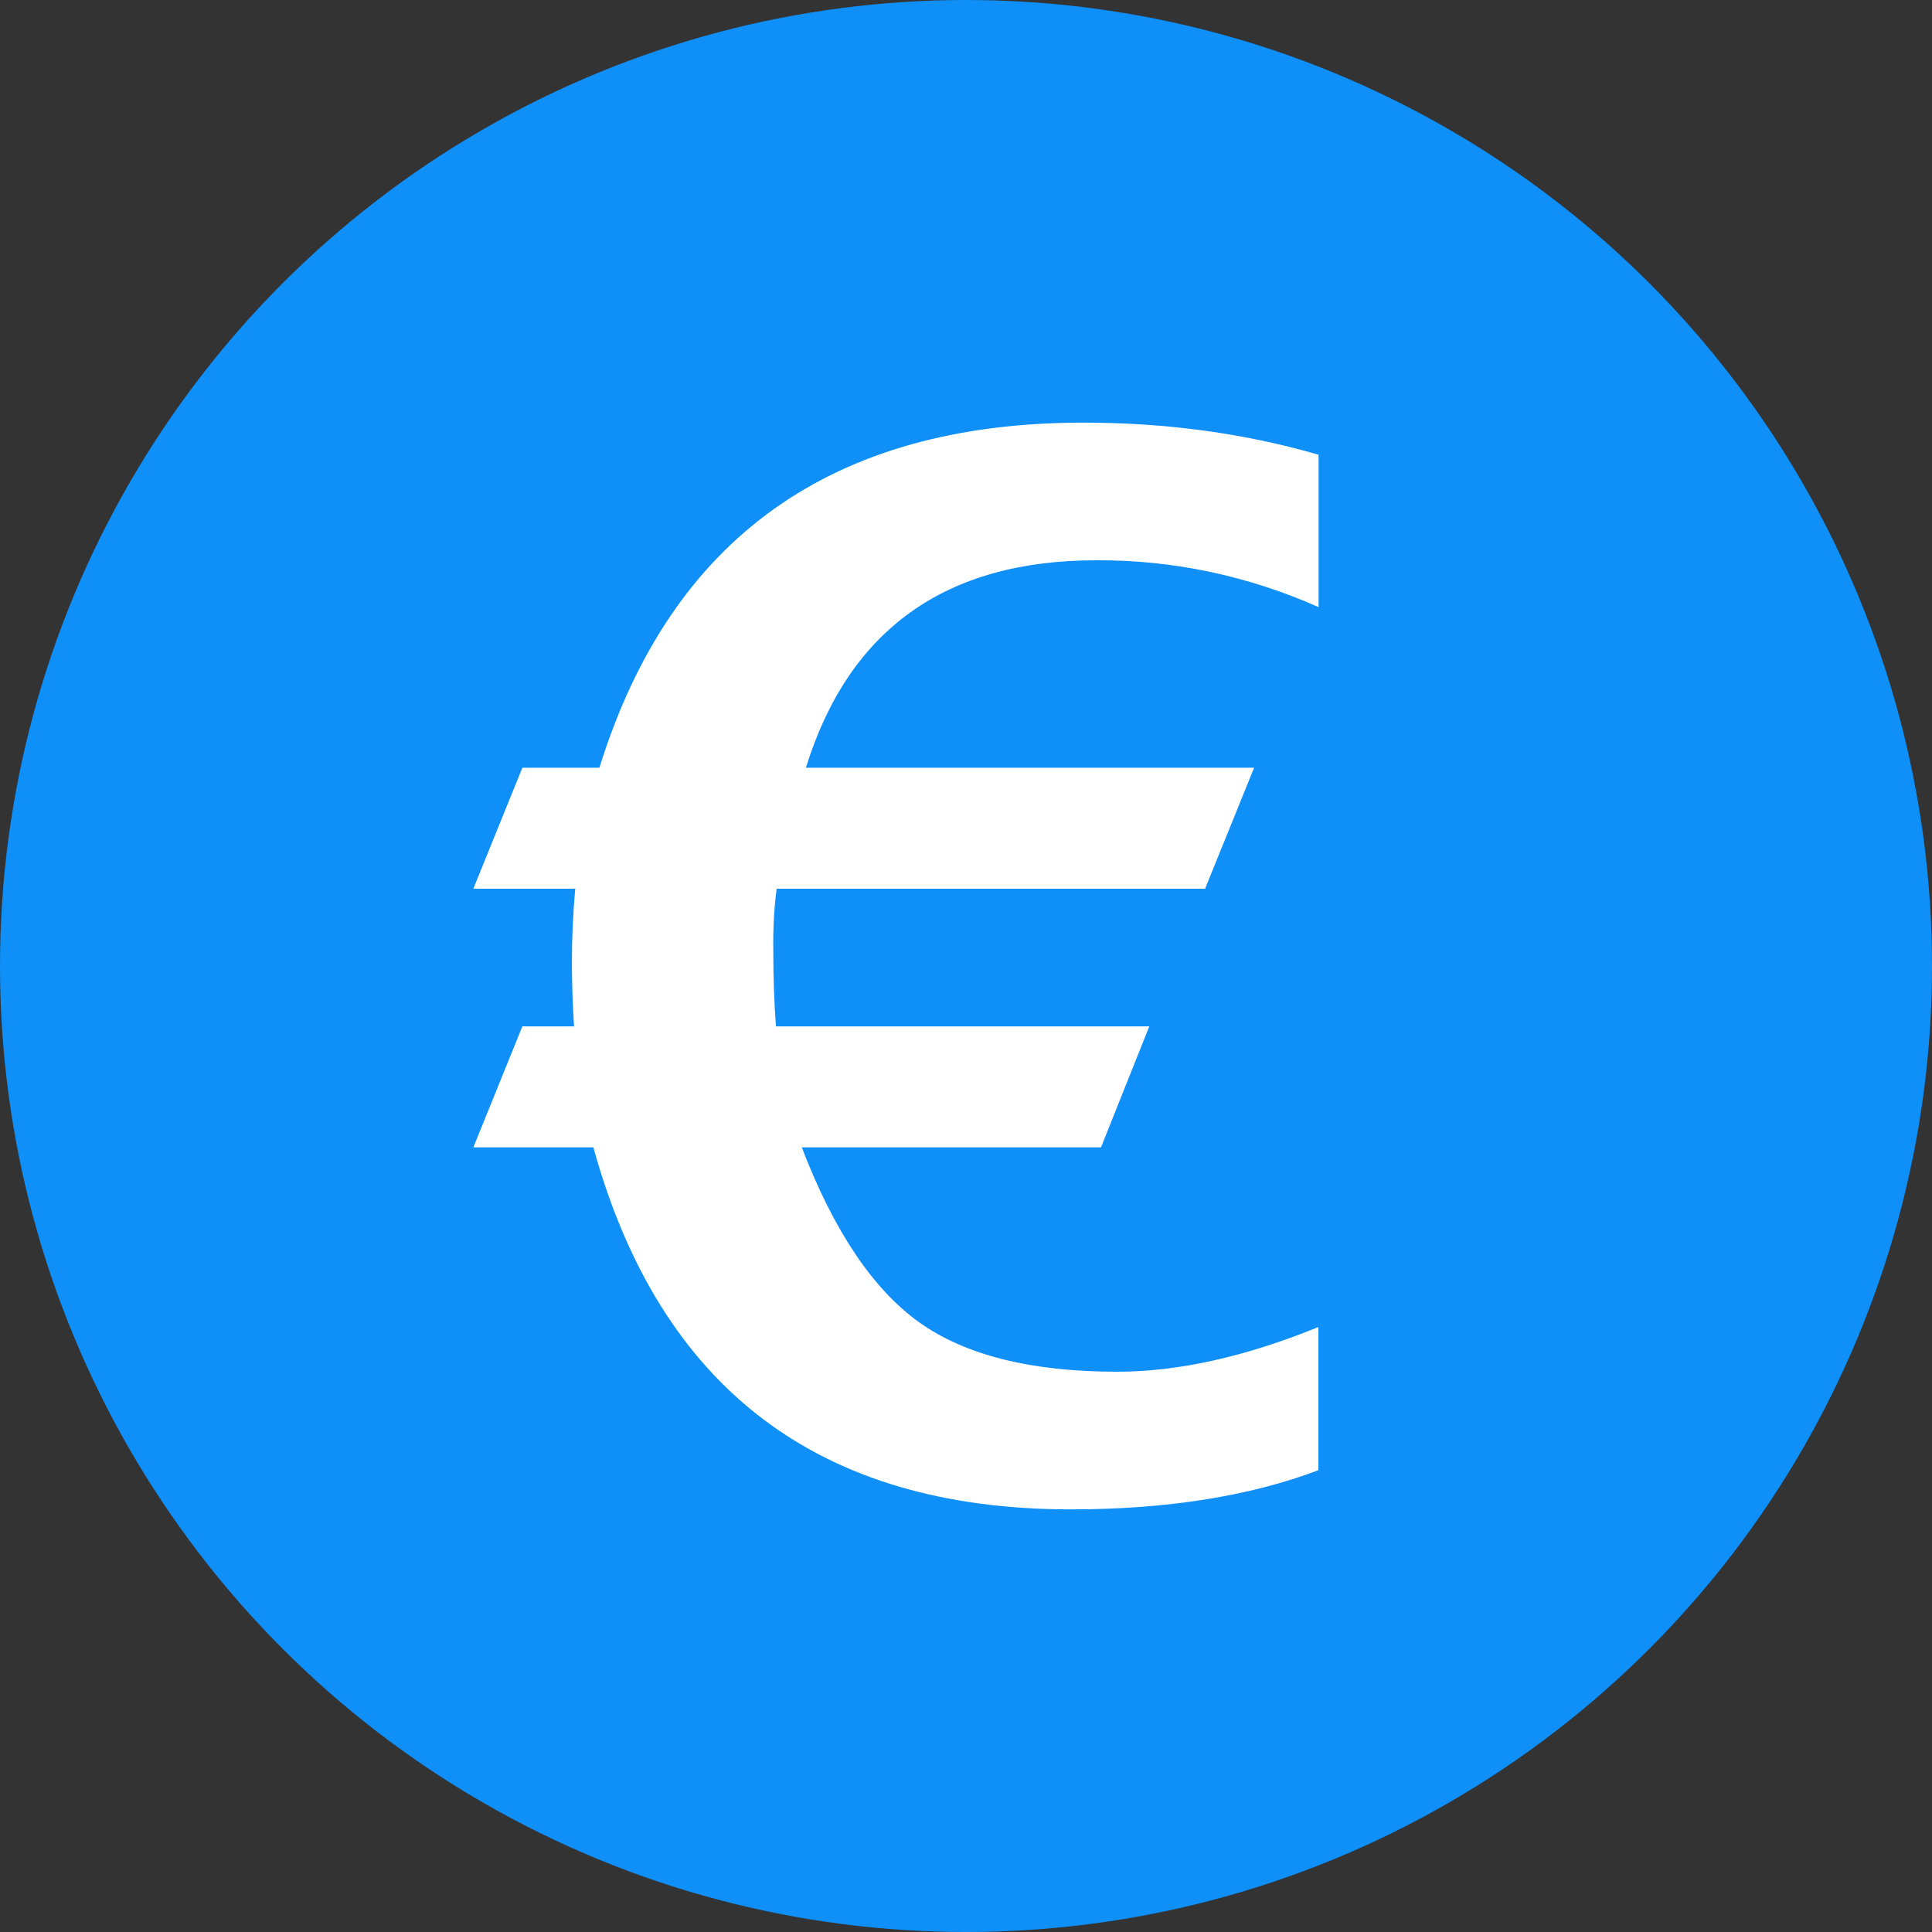
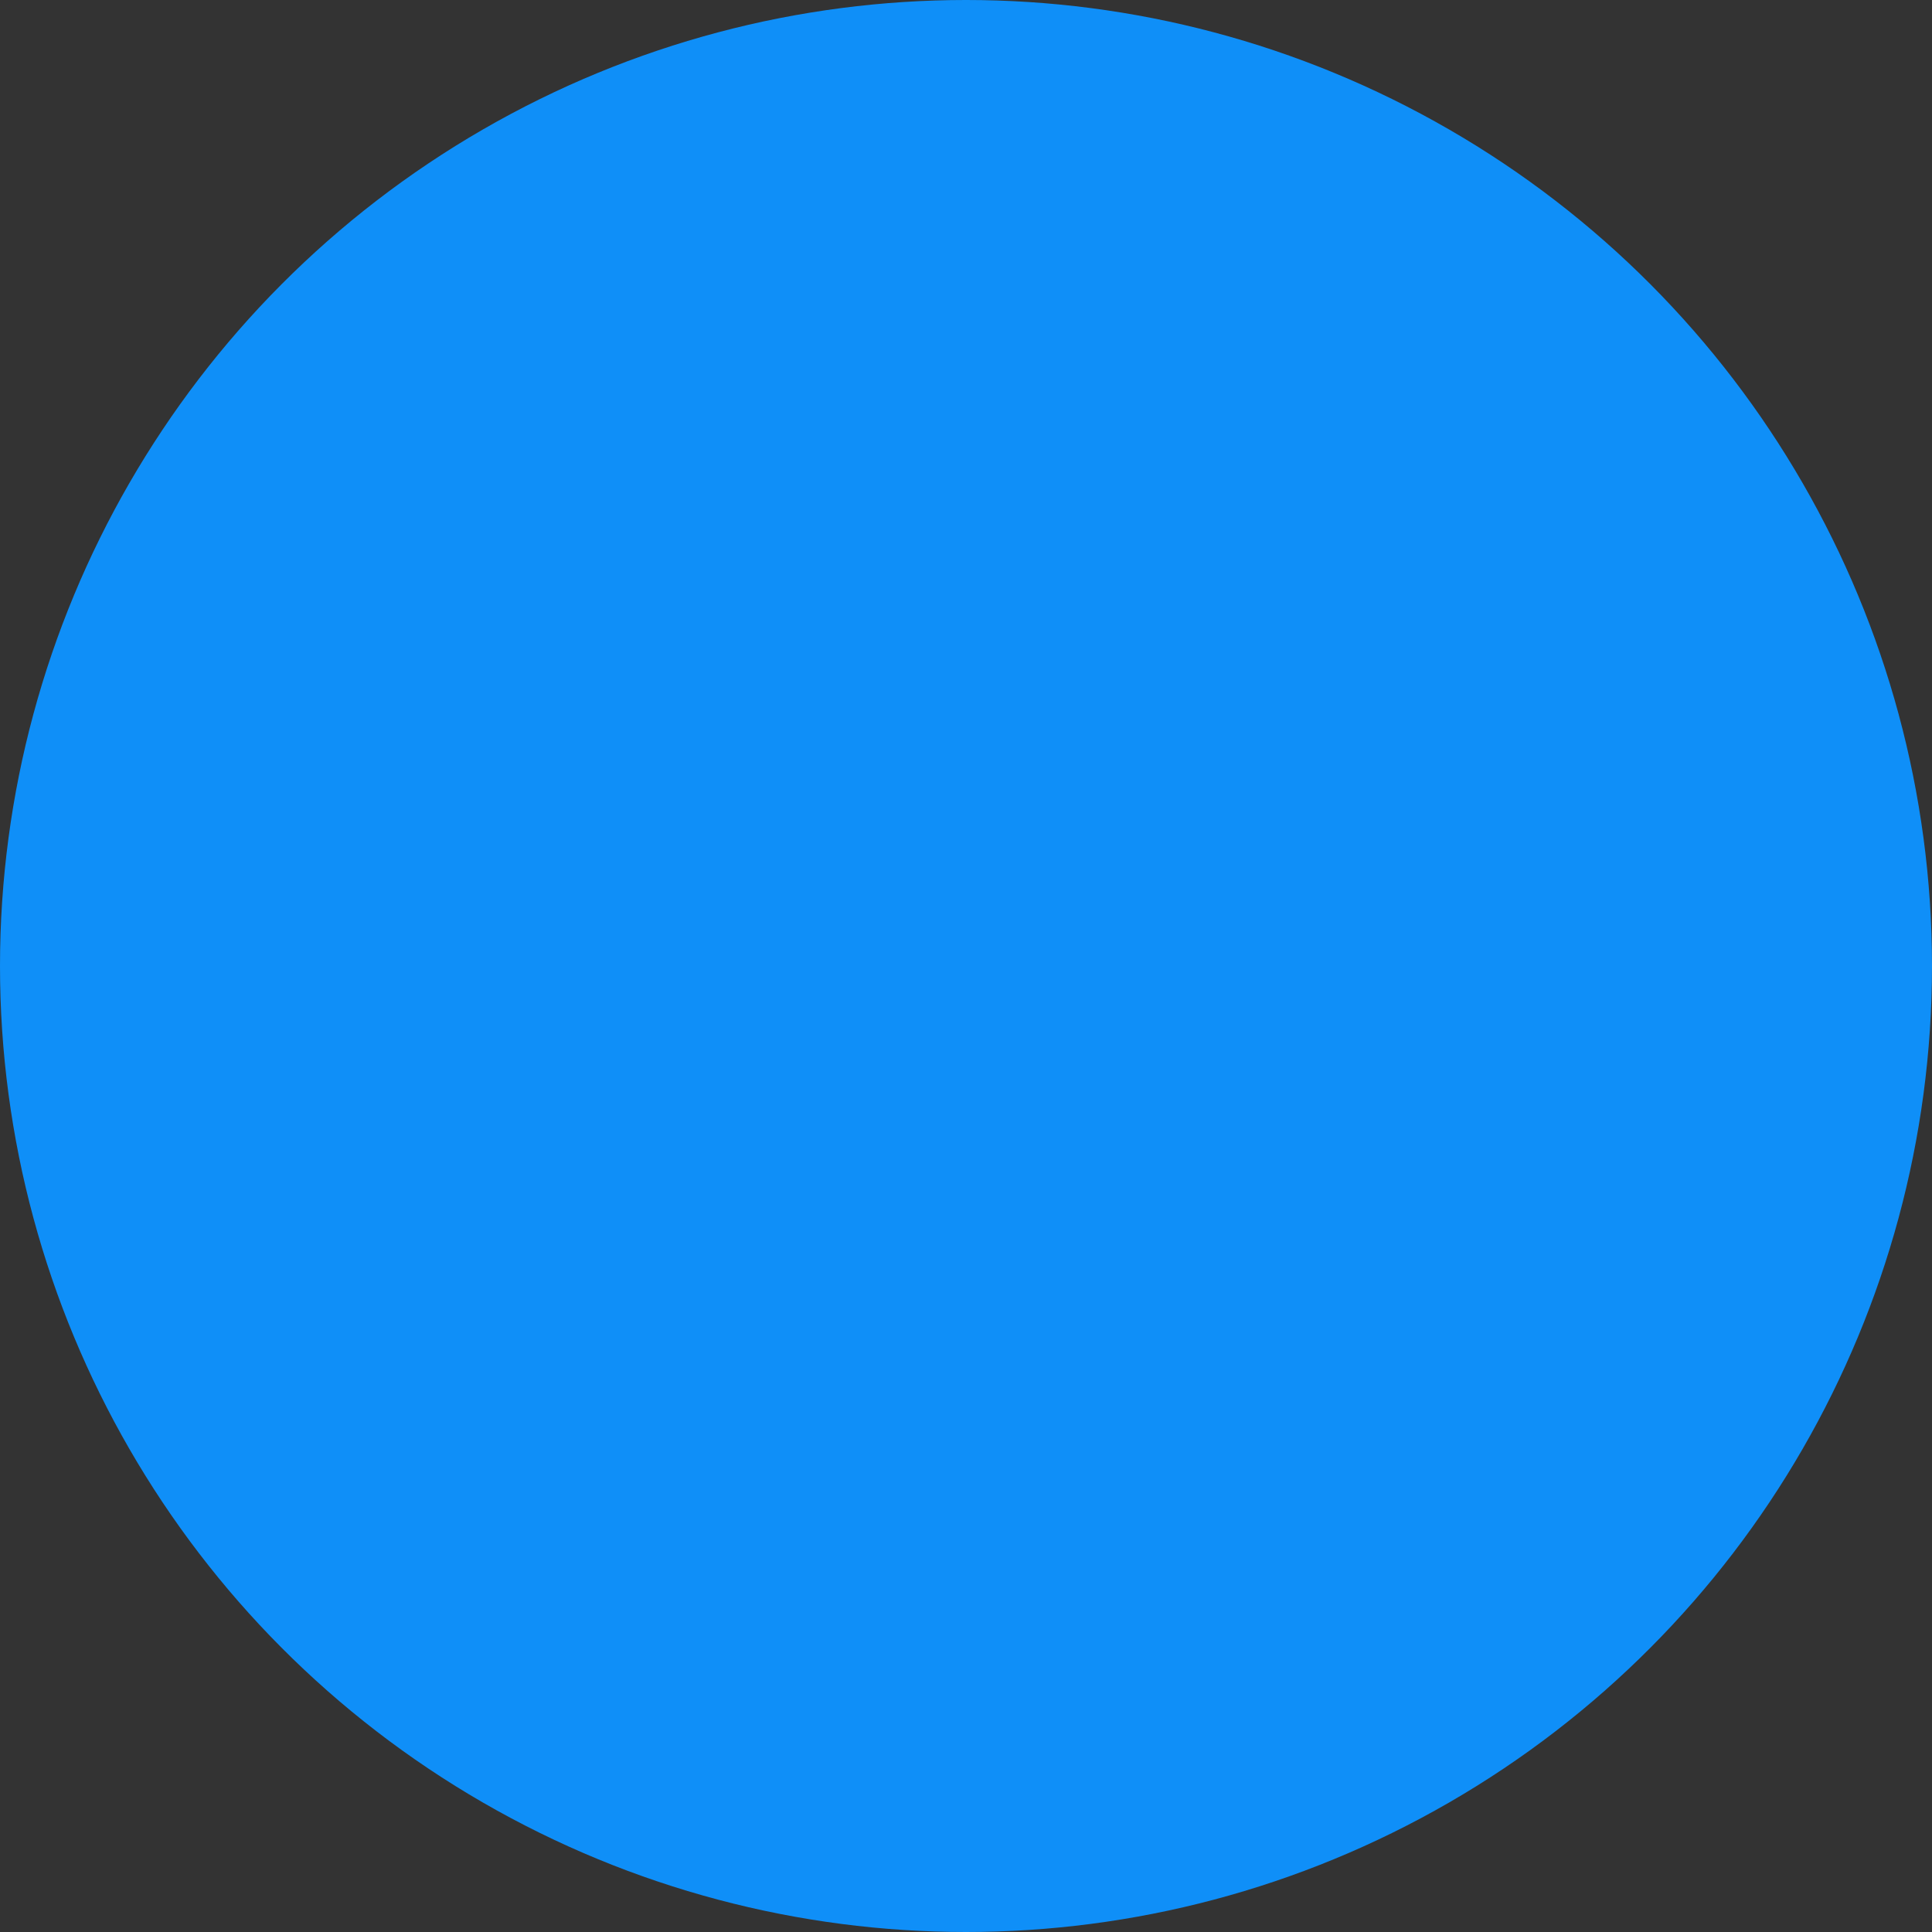
<svg xmlns="http://www.w3.org/2000/svg" version="1.1" id="Vrstva_1" x="0px" y="0px" width="800px" height="800px" viewBox="0 0 800 800" style="enable-background:new 0 0 800 800;" xml:space="preserve">
  <rect x="0" y="0" width="800" height="800" fill="#333333" stroke="none" />
  <style type="text/css">
	.st0{fill-rule:evenodd;clip-rule:evenodd;fill:#0F8FF8;}
	.st1{fill-rule:evenodd;clip-rule:evenodd;fill:#FFFFFF;}
</style>
  <g>
    <circle class="st0" cx="400" cy="400" r="400" />
-     <path class="st1" d="M196,475.1l20.3-50.1h21.4c-0.6-8.6-0.8-17.2-0.9-25.8c0-11.2,0.5-21.6,1.4-31.2H196l20.3-50.1h31.9   C277.8,222.7,344.6,175,448.6,175c34.2,0,66.7,4.4,97.4,13.3v63.1c-29-12.9-60.4-19.6-92.1-19.4c-62.3,0-102.4,28.6-120.2,85.9   h185.6L499,368H321.6c-1.1,8.2-1.5,16.6-1.4,24.9c0,12,0.4,22.7,1.1,32.1h154.6l-20,50.1H332c13.3,34.7,29.6,58.9,48.7,72.5   c19.1,13.6,46.4,20.4,81.9,20.4c25.3,0,53.1-6.2,83.3-18.5v59.3c-28.7,10.8-62.9,16.2-102.5,16.2c-104.2,0-170.1-50-197.7-149.9   H196z" />
  </g>
</svg>